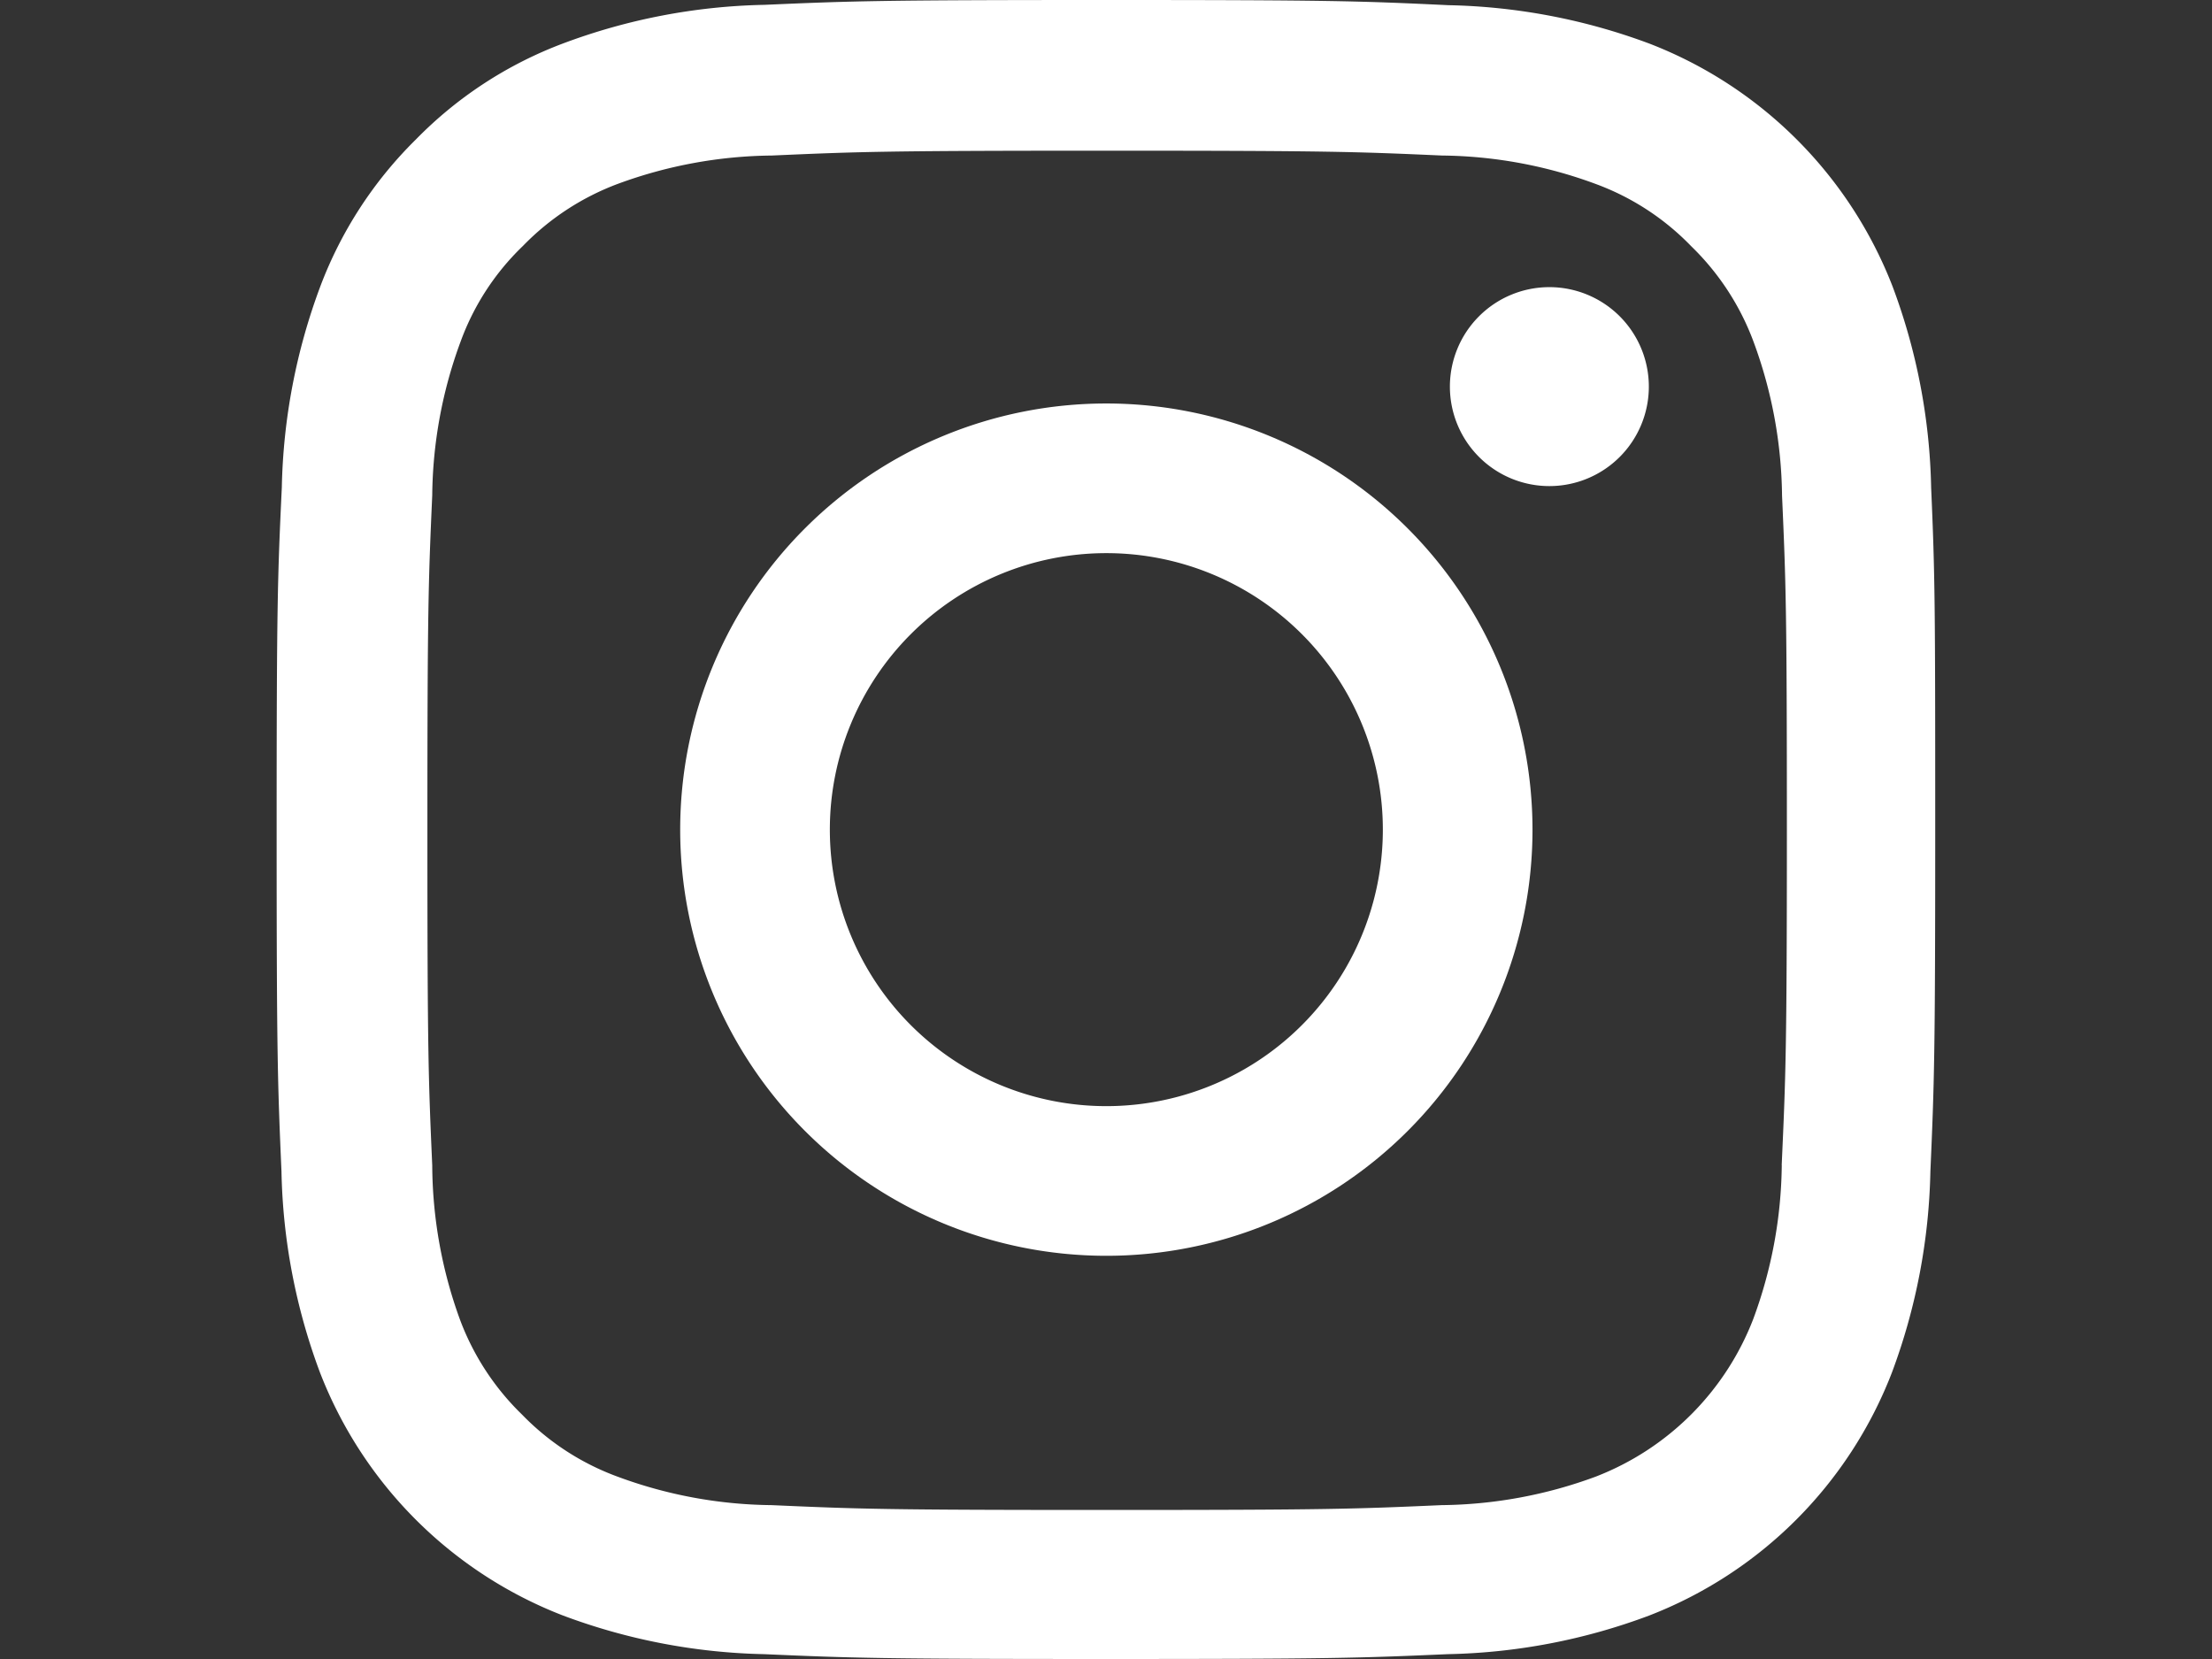
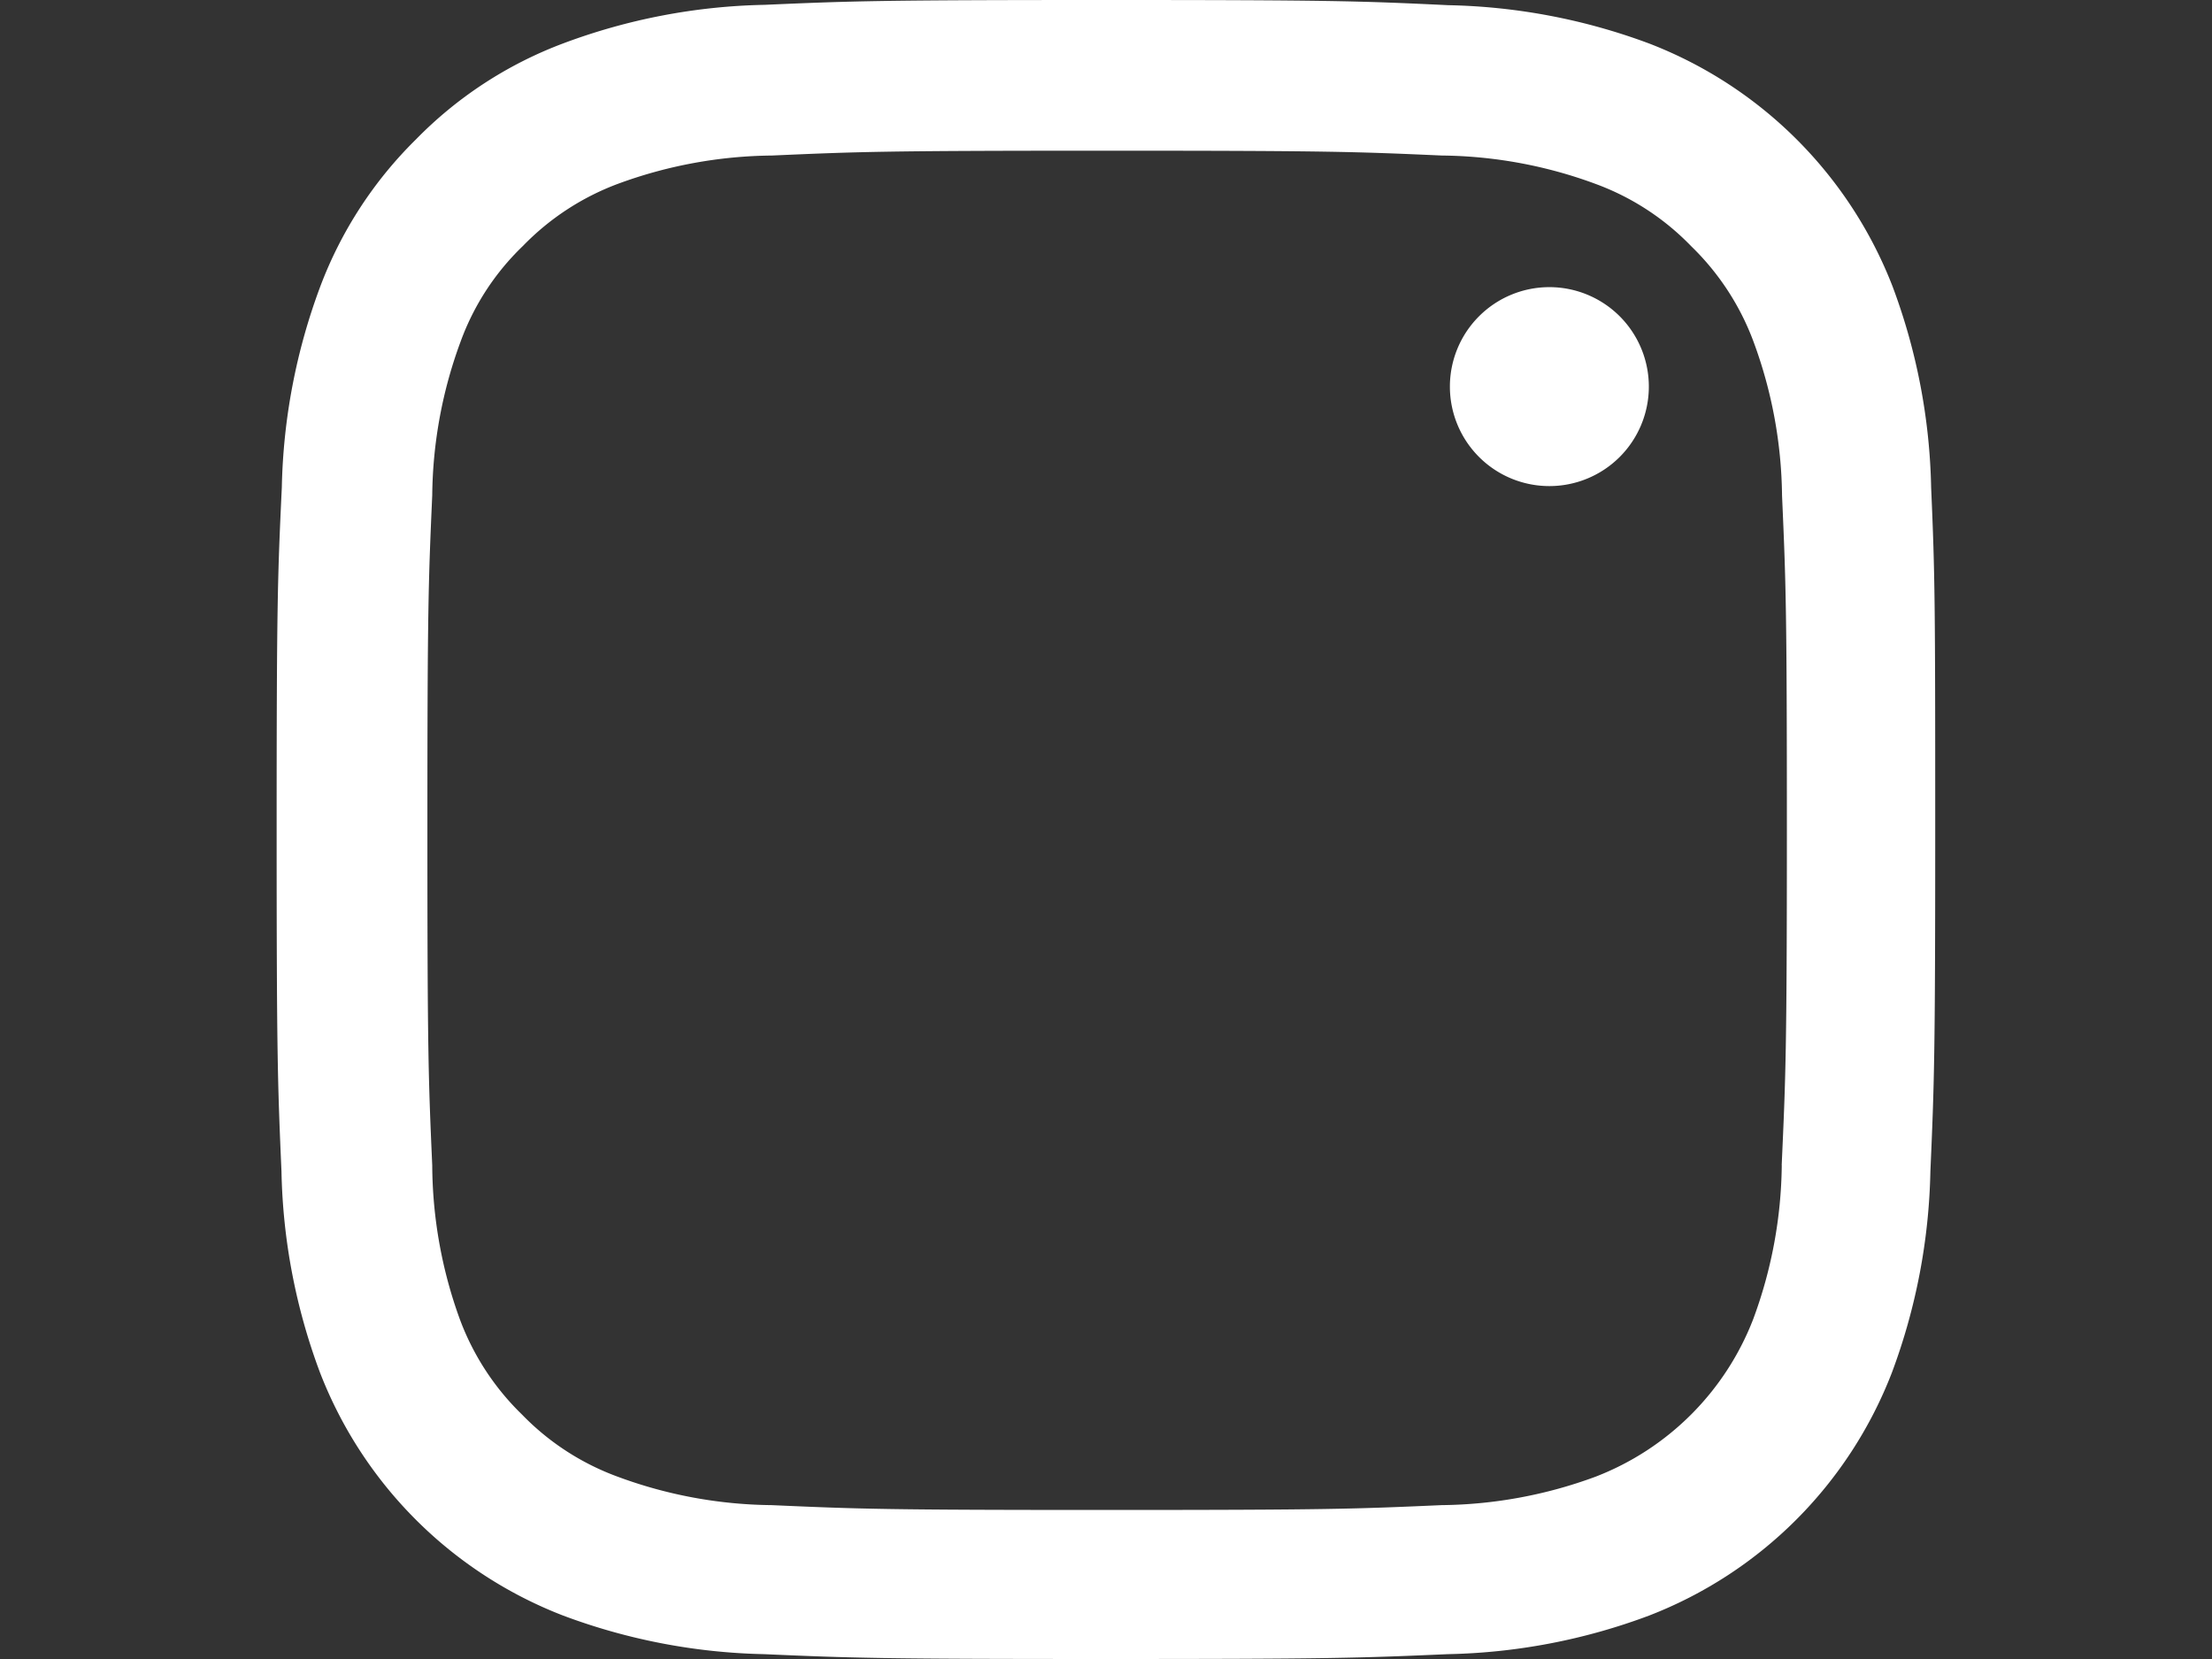
<svg xmlns="http://www.w3.org/2000/svg" width="32" height="24" viewBox="0 0 32 24">
  <rect x="0" y="0" width="32" height="24" fill="#333333" stroke="none" />
  <g id="insta" transform="translate(-60 -7414)">
    <g id="Group_188258" data-name="Group 188258">
      <rect id="Rectangle_148600" data-name="Rectangle 148600" width="32" height="24" transform="translate(60 7414)" fill="rgba(184,169,220,0)" />
      <g id="instagram" transform="translate(63.553 7414)">
        <path id="Path_190469" data-name="Path 190469" d="M24.384,7.056a8.77,8.77,0,0,0-.558-2.912A6.148,6.148,0,0,0,20.314.633,8.792,8.792,0,0,0,17.4.075C16.118.014,15.71,0,12.452,0S8.785.014,7.505.07A8.772,8.772,0,0,0,4.594.628,5.856,5.856,0,0,0,2.465,2.016,5.909,5.909,0,0,0,1.082,4.14,8.793,8.793,0,0,0,.524,7.051C.463,8.336.449,8.744.449,12s.014,3.666.07,4.946a8.769,8.769,0,0,0,.558,2.912,6.147,6.147,0,0,0,3.512,3.512A8.794,8.794,0,0,0,7.5,23.93c1.28.056,1.688.07,4.946.07s3.666-.014,4.946-.07a8.767,8.767,0,0,0,2.911-.558,6.139,6.139,0,0,0,3.512-3.512,8.8,8.8,0,0,0,.558-2.912c.056-1.28.07-1.688.07-4.946S24.44,8.336,24.384,7.056Zm-2.161,9.8a6.578,6.578,0,0,1-.413,2.227,3.981,3.981,0,0,1-2.279,2.279,6.6,6.6,0,0,1-2.227.412c-1.266.056-1.646.07-4.848.07s-3.587-.014-4.848-.07a6.575,6.575,0,0,1-2.227-.412A3.693,3.693,0,0,1,4,20.465a3.731,3.731,0,0,1-.9-1.378A6.6,6.6,0,0,1,2.7,16.86c-.056-1.266-.07-1.646-.07-4.848s.014-3.587.07-4.848a6.575,6.575,0,0,1,.412-2.227,3.648,3.648,0,0,1,.9-1.379,3.726,3.726,0,0,1,1.378-.9A6.606,6.606,0,0,1,7.613,2.25c1.266-.056,1.646-.07,4.848-.07s3.587.014,4.848.07a6.578,6.578,0,0,1,2.227.413,3.69,3.69,0,0,1,1.378.9,3.73,3.73,0,0,1,.9,1.379,6.605,6.605,0,0,1,.413,2.227c.056,1.266.07,1.646.07,4.848S22.279,15.589,22.222,16.855Zm0,0" transform="translate(0 0)" fill="#fff" />
-         <path id="Path_190470" data-name="Path 190470" d="M131.115,124.5a6.165,6.165,0,1,0,6.165,6.165A6.167,6.167,0,0,0,131.115,124.5Zm0,10.165a4,4,0,1,1,4-4A4,4,0,0,1,131.115,134.665Zm0,0" transform="translate(-118.663 -118.663)" fill="#fff" />
        <path id="Path_190471" data-name="Path 190471" d="M365.328,90.041a1.439,1.439,0,1,1-1.44-1.439A1.439,1.439,0,0,1,365.328,90.041Zm0,0" transform="translate(-345.028 -84.448)" fill="#fff" />
      </g>
    </g>
  </g>
</svg>